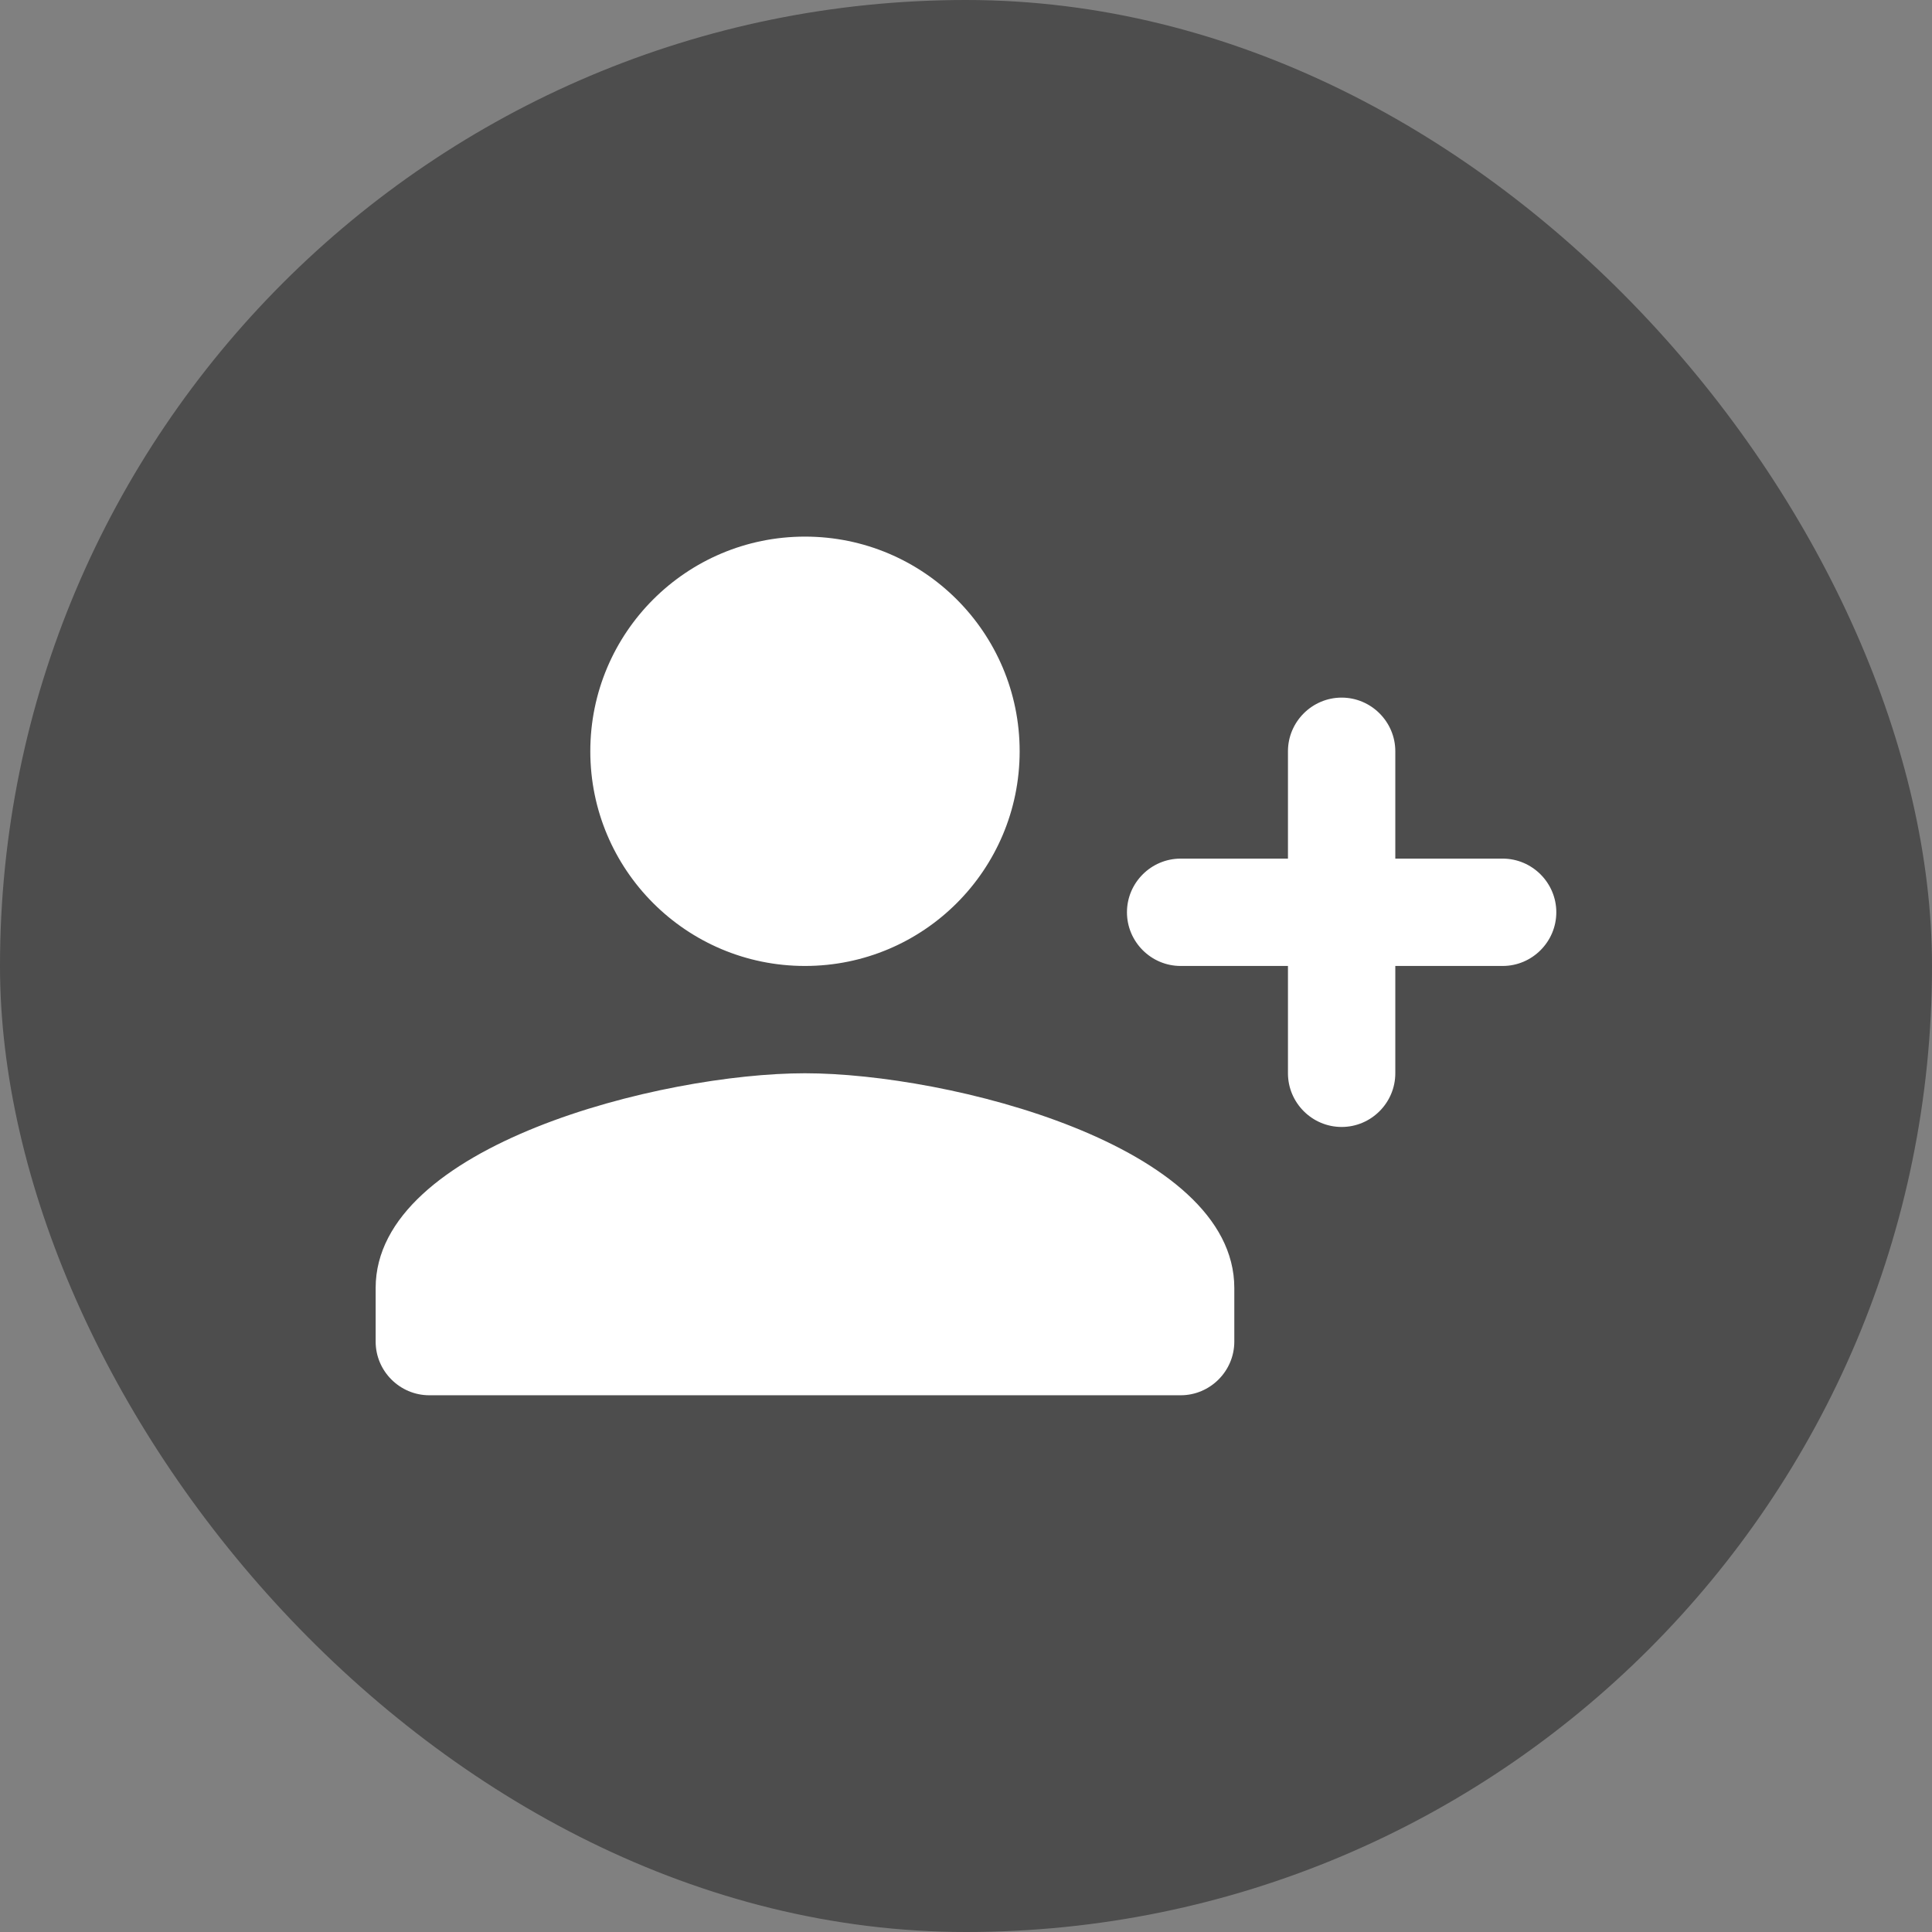
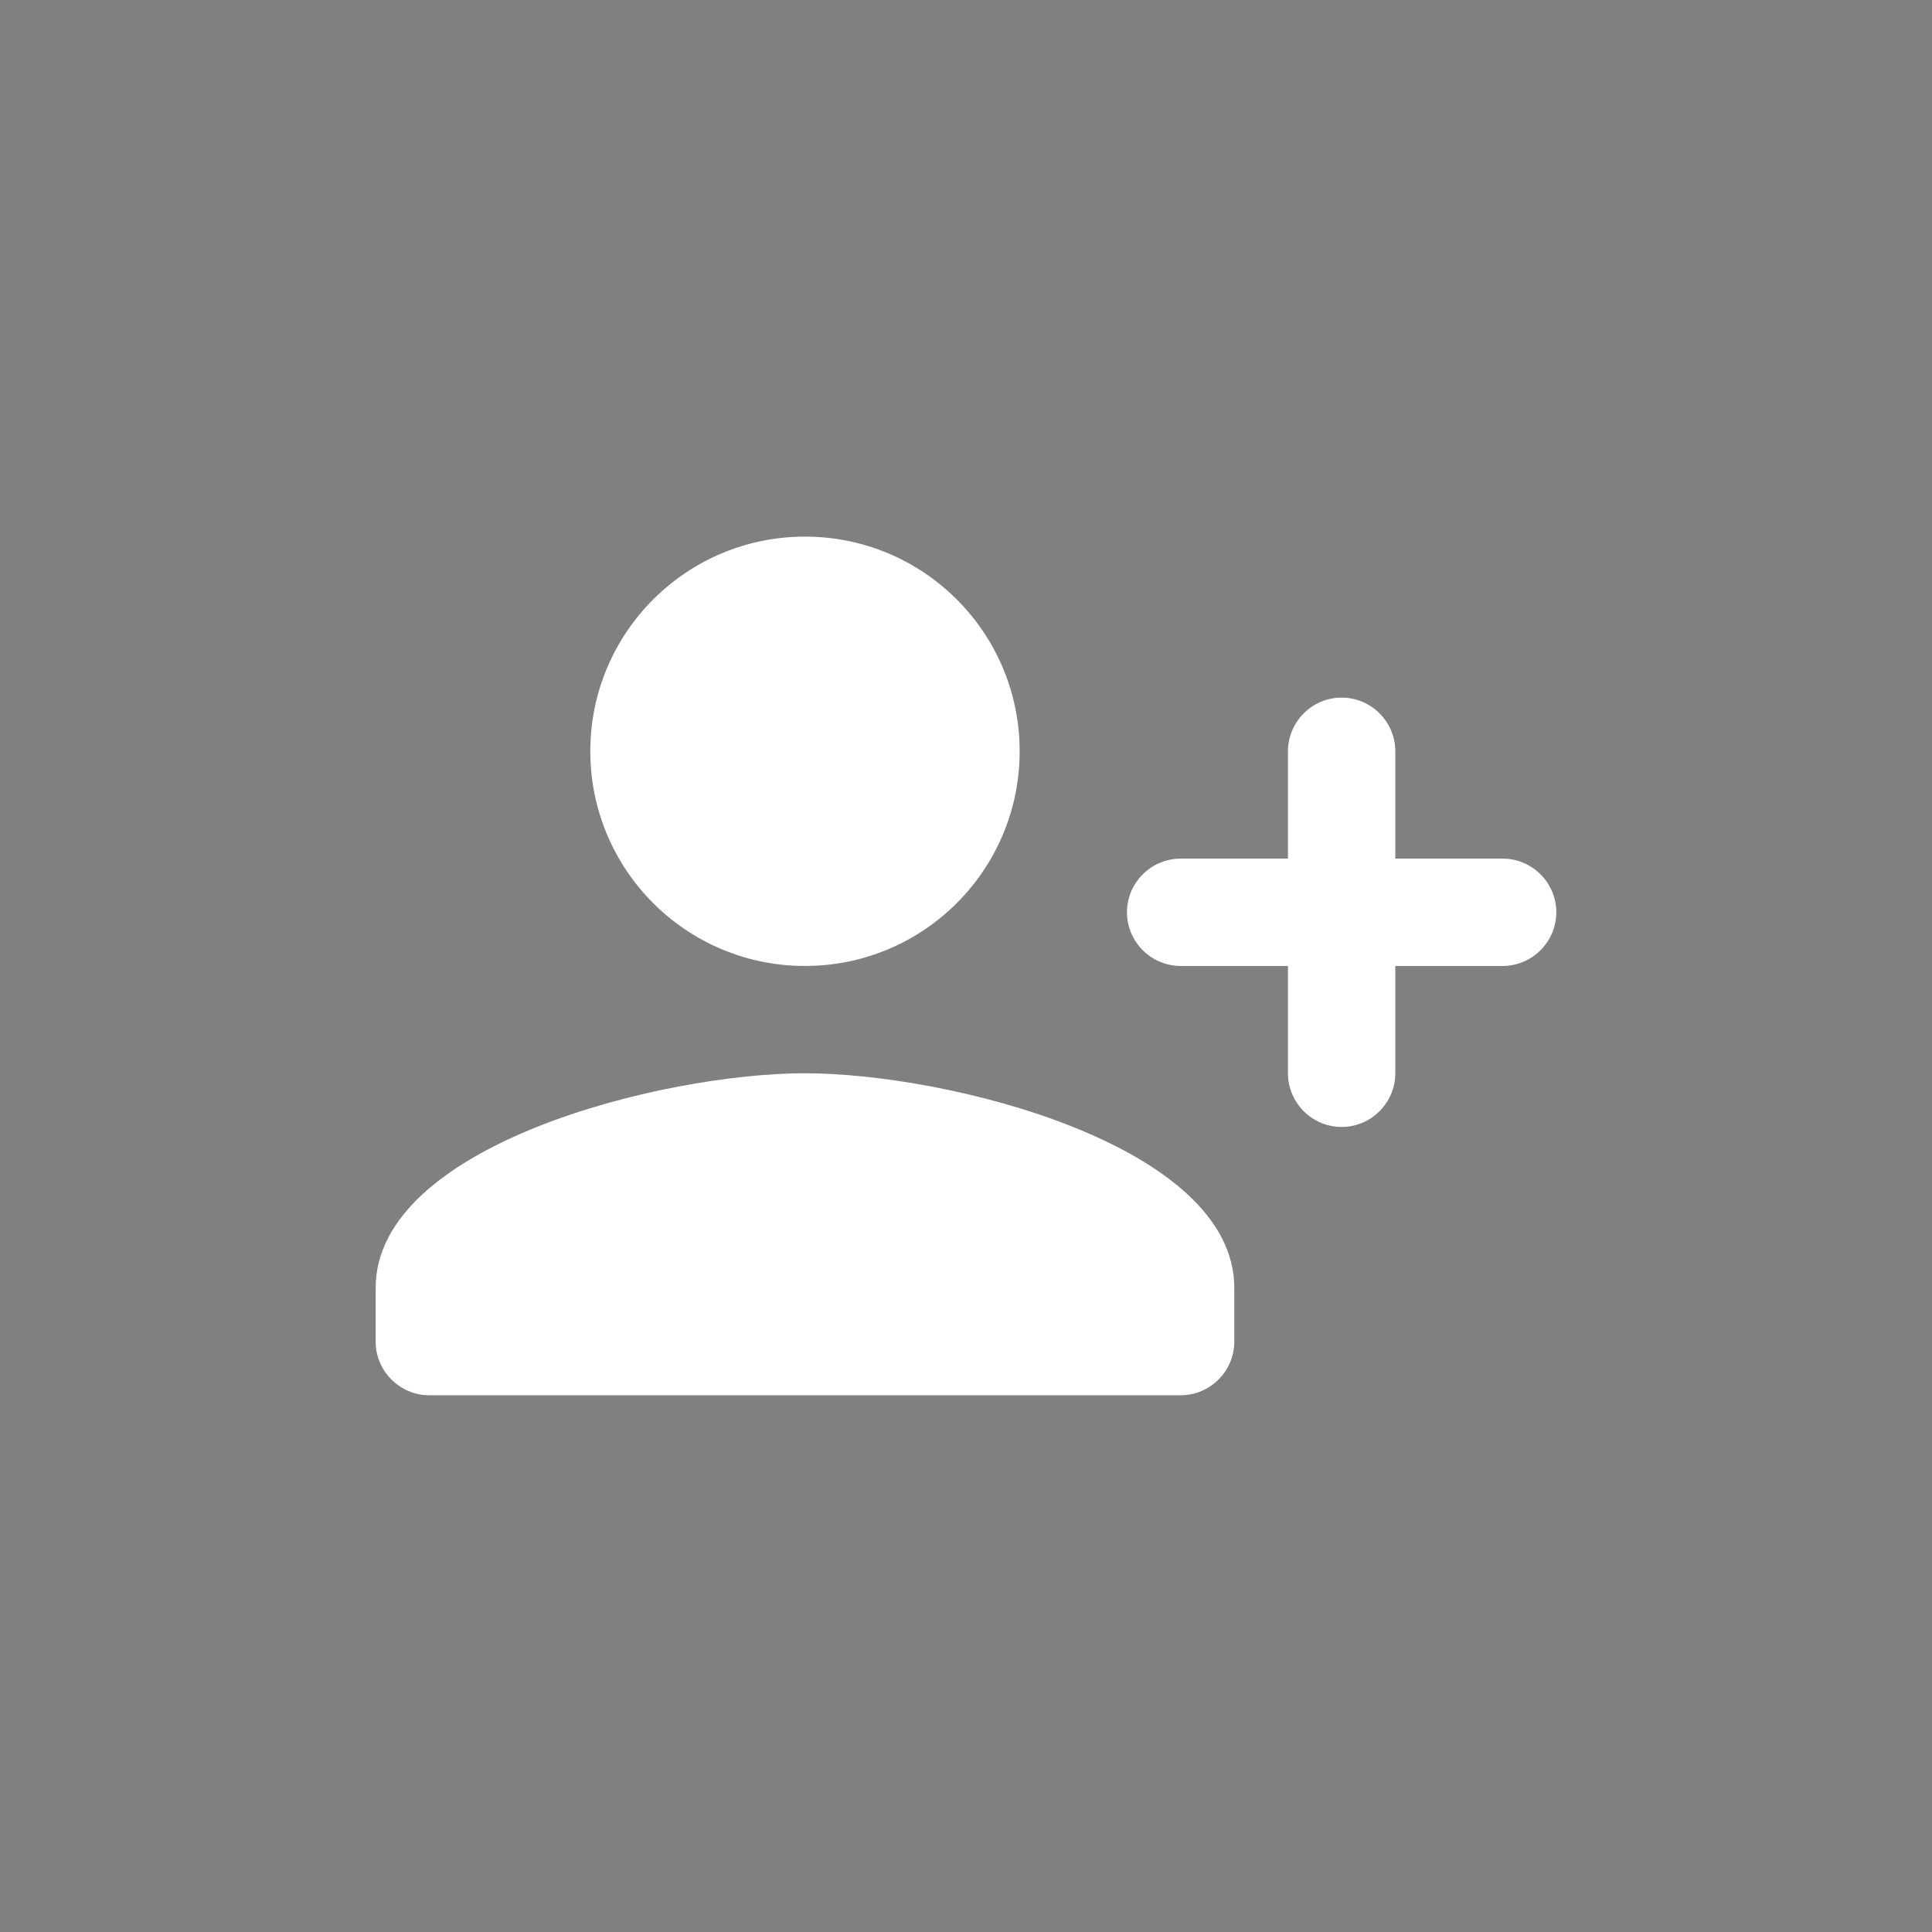
<svg xmlns="http://www.w3.org/2000/svg" width="48" height="48" viewBox="0 0 48 48" fill="none">
  <rect x="0" y="0" width="48" height="48" fill="#808080" stroke="none" />
-   <rect width="48" height="48" rx="24" fill="black" fill-opacity="0.4" />
  <g clip-path="url(#clip0_3403_17519)">
    <path d="M19.999 23.999C17.053 23.999 14.666 21.612 14.666 18.665C14.666 15.719 17.053 13.332 19.999 13.332C22.946 13.332 25.333 15.719 25.333 18.665C25.333 21.612 22.946 23.999 19.999 23.999ZM31.999 21.332V18.665C31.999 17.932 32.599 17.332 33.333 17.332C34.066 17.332 34.666 17.932 34.666 18.665V21.332H37.333C38.066 21.332 38.666 21.932 38.666 22.665C38.666 23.399 38.066 23.999 37.333 23.999H34.666V26.665C34.666 27.399 34.066 27.999 33.333 27.999C32.599 27.999 31.999 27.399 31.999 26.665V23.999H29.333C28.599 23.999 27.999 23.399 27.999 22.665C27.999 21.932 28.599 21.332 29.333 21.332H31.999ZM19.999 26.665C23.559 26.665 30.666 28.452 30.666 31.999V33.332C30.666 34.065 30.066 34.665 29.333 34.665H10.666C9.933 34.665 9.333 34.065 9.333 33.332V31.999C9.333 28.452 16.439 26.665 19.999 26.665Z" fill="white" />
  </g>
  <defs>
    <clipPath id="clip0_3403_17519">
      <rect width="32" height="32" fill="white" transform="matrix(-1 0 0 1 40 8)" />
    </clipPath>
  </defs>
</svg>